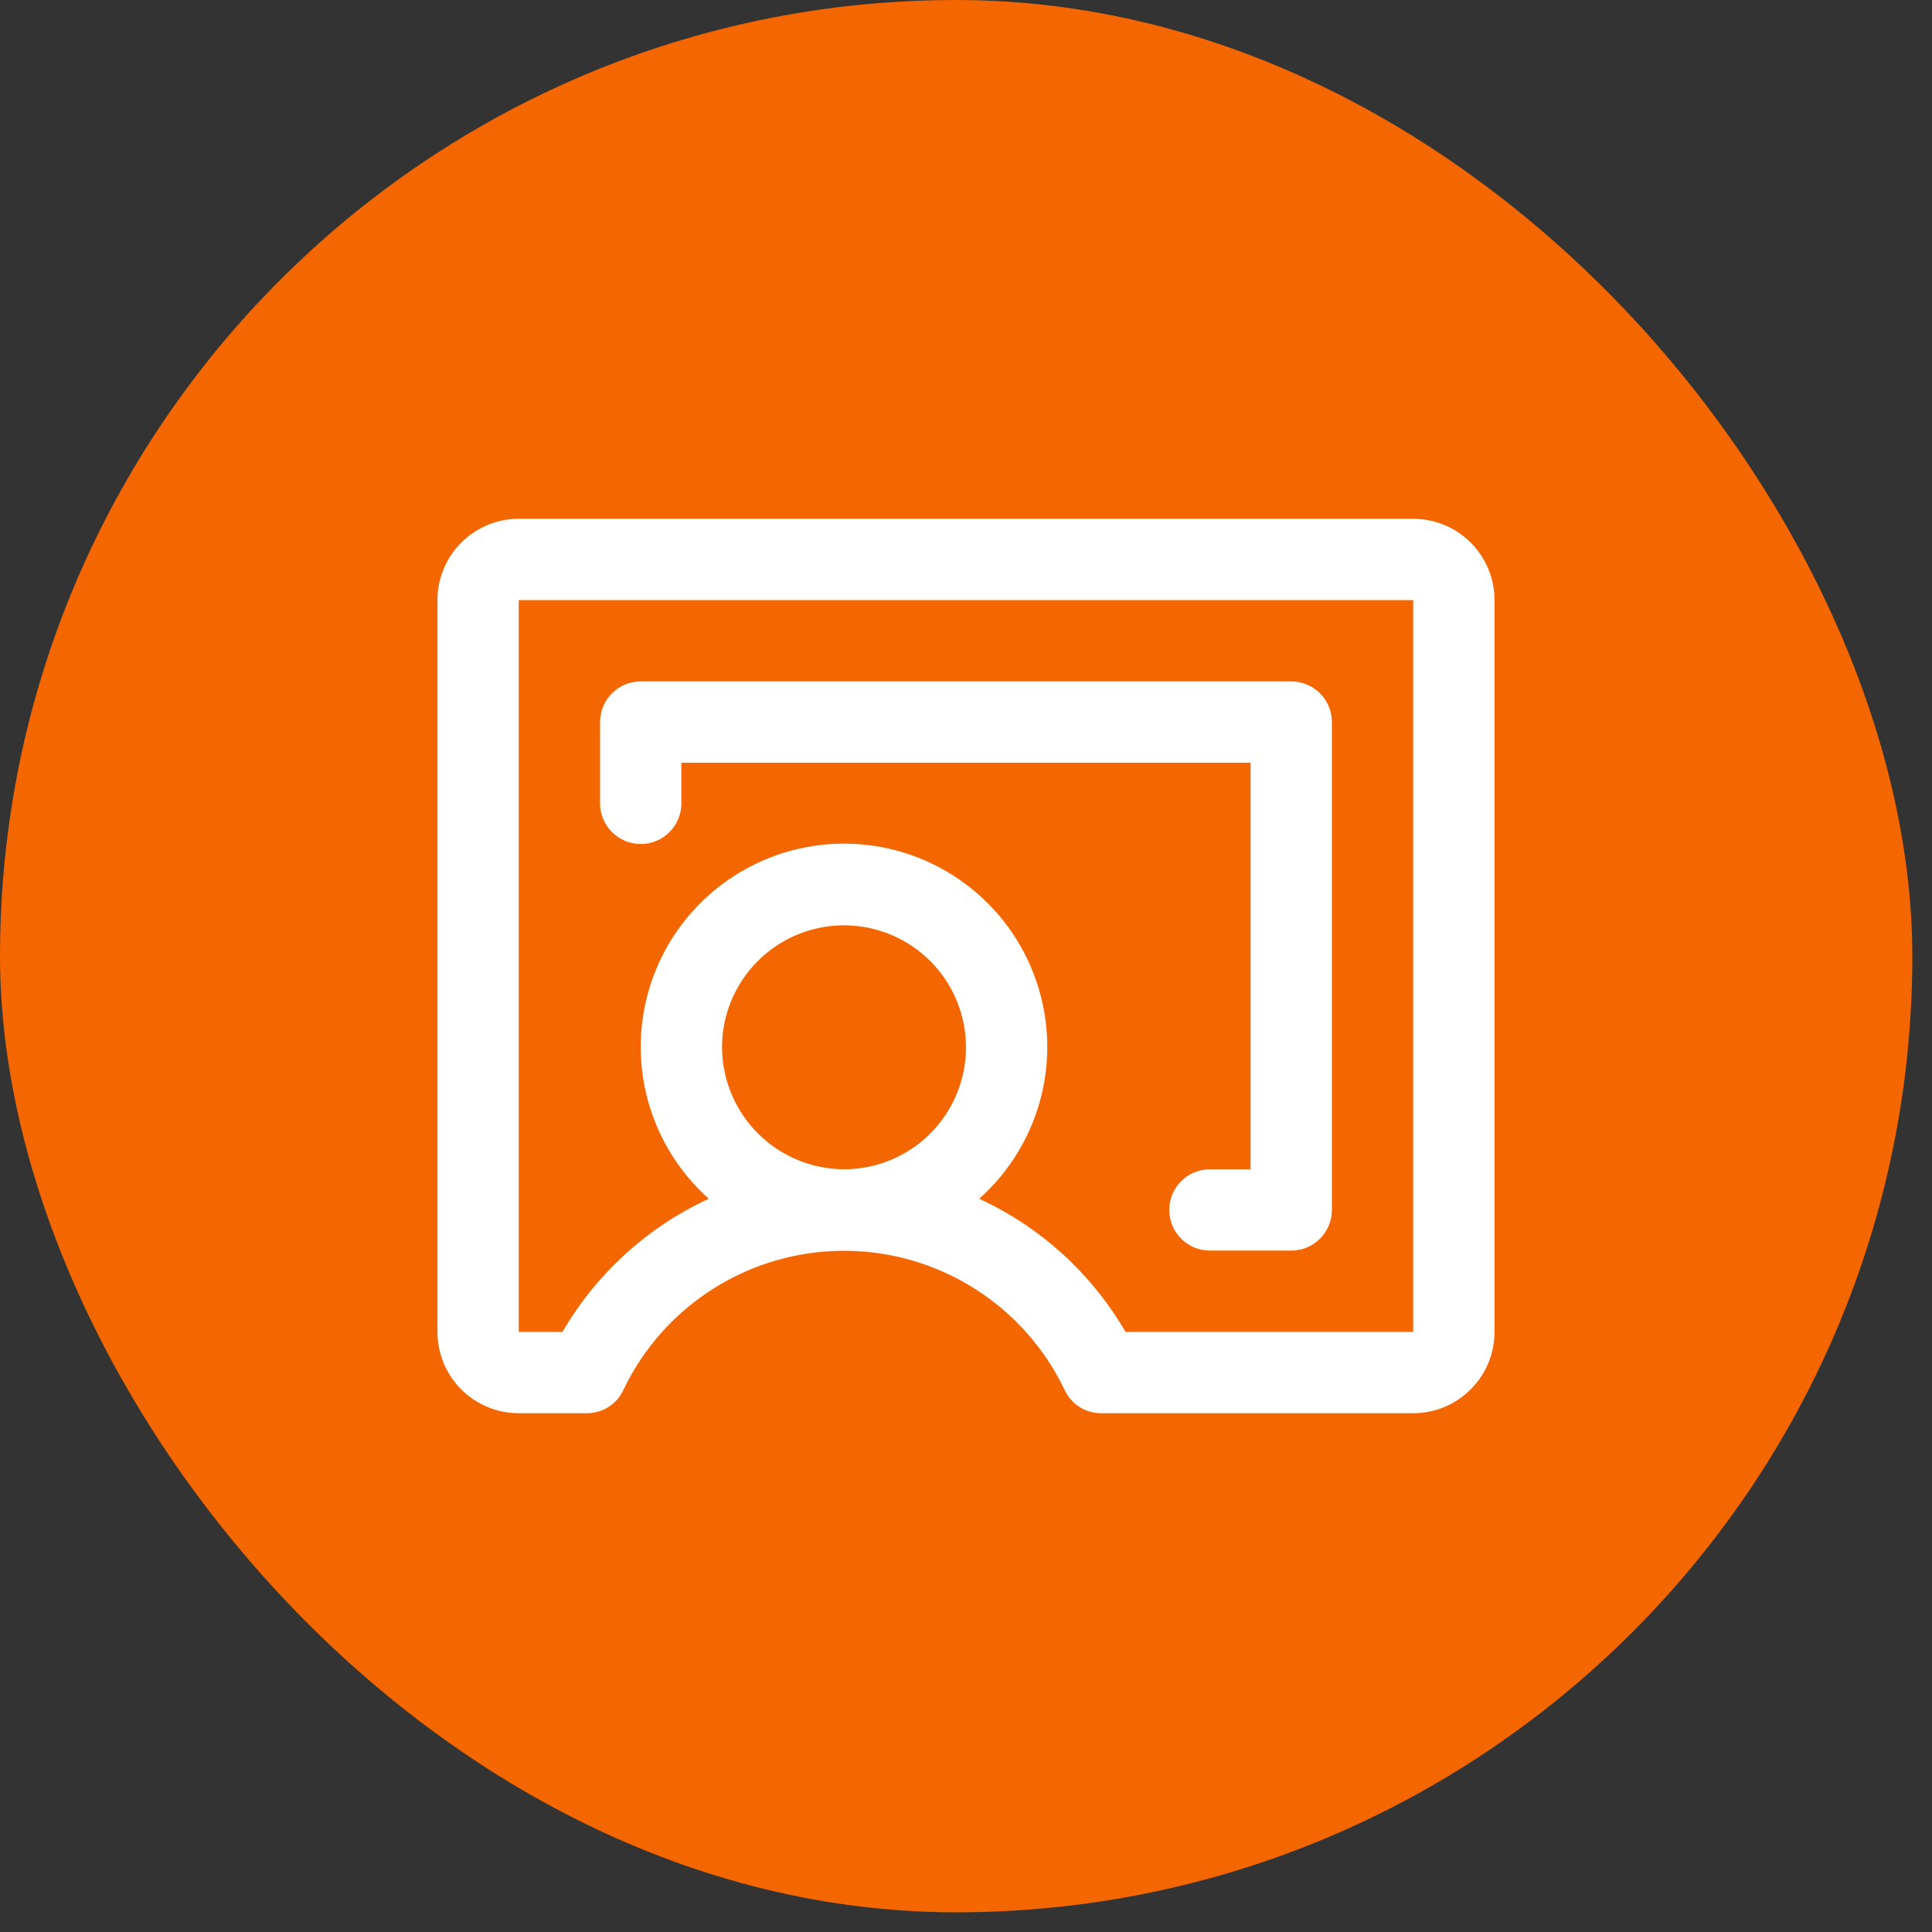
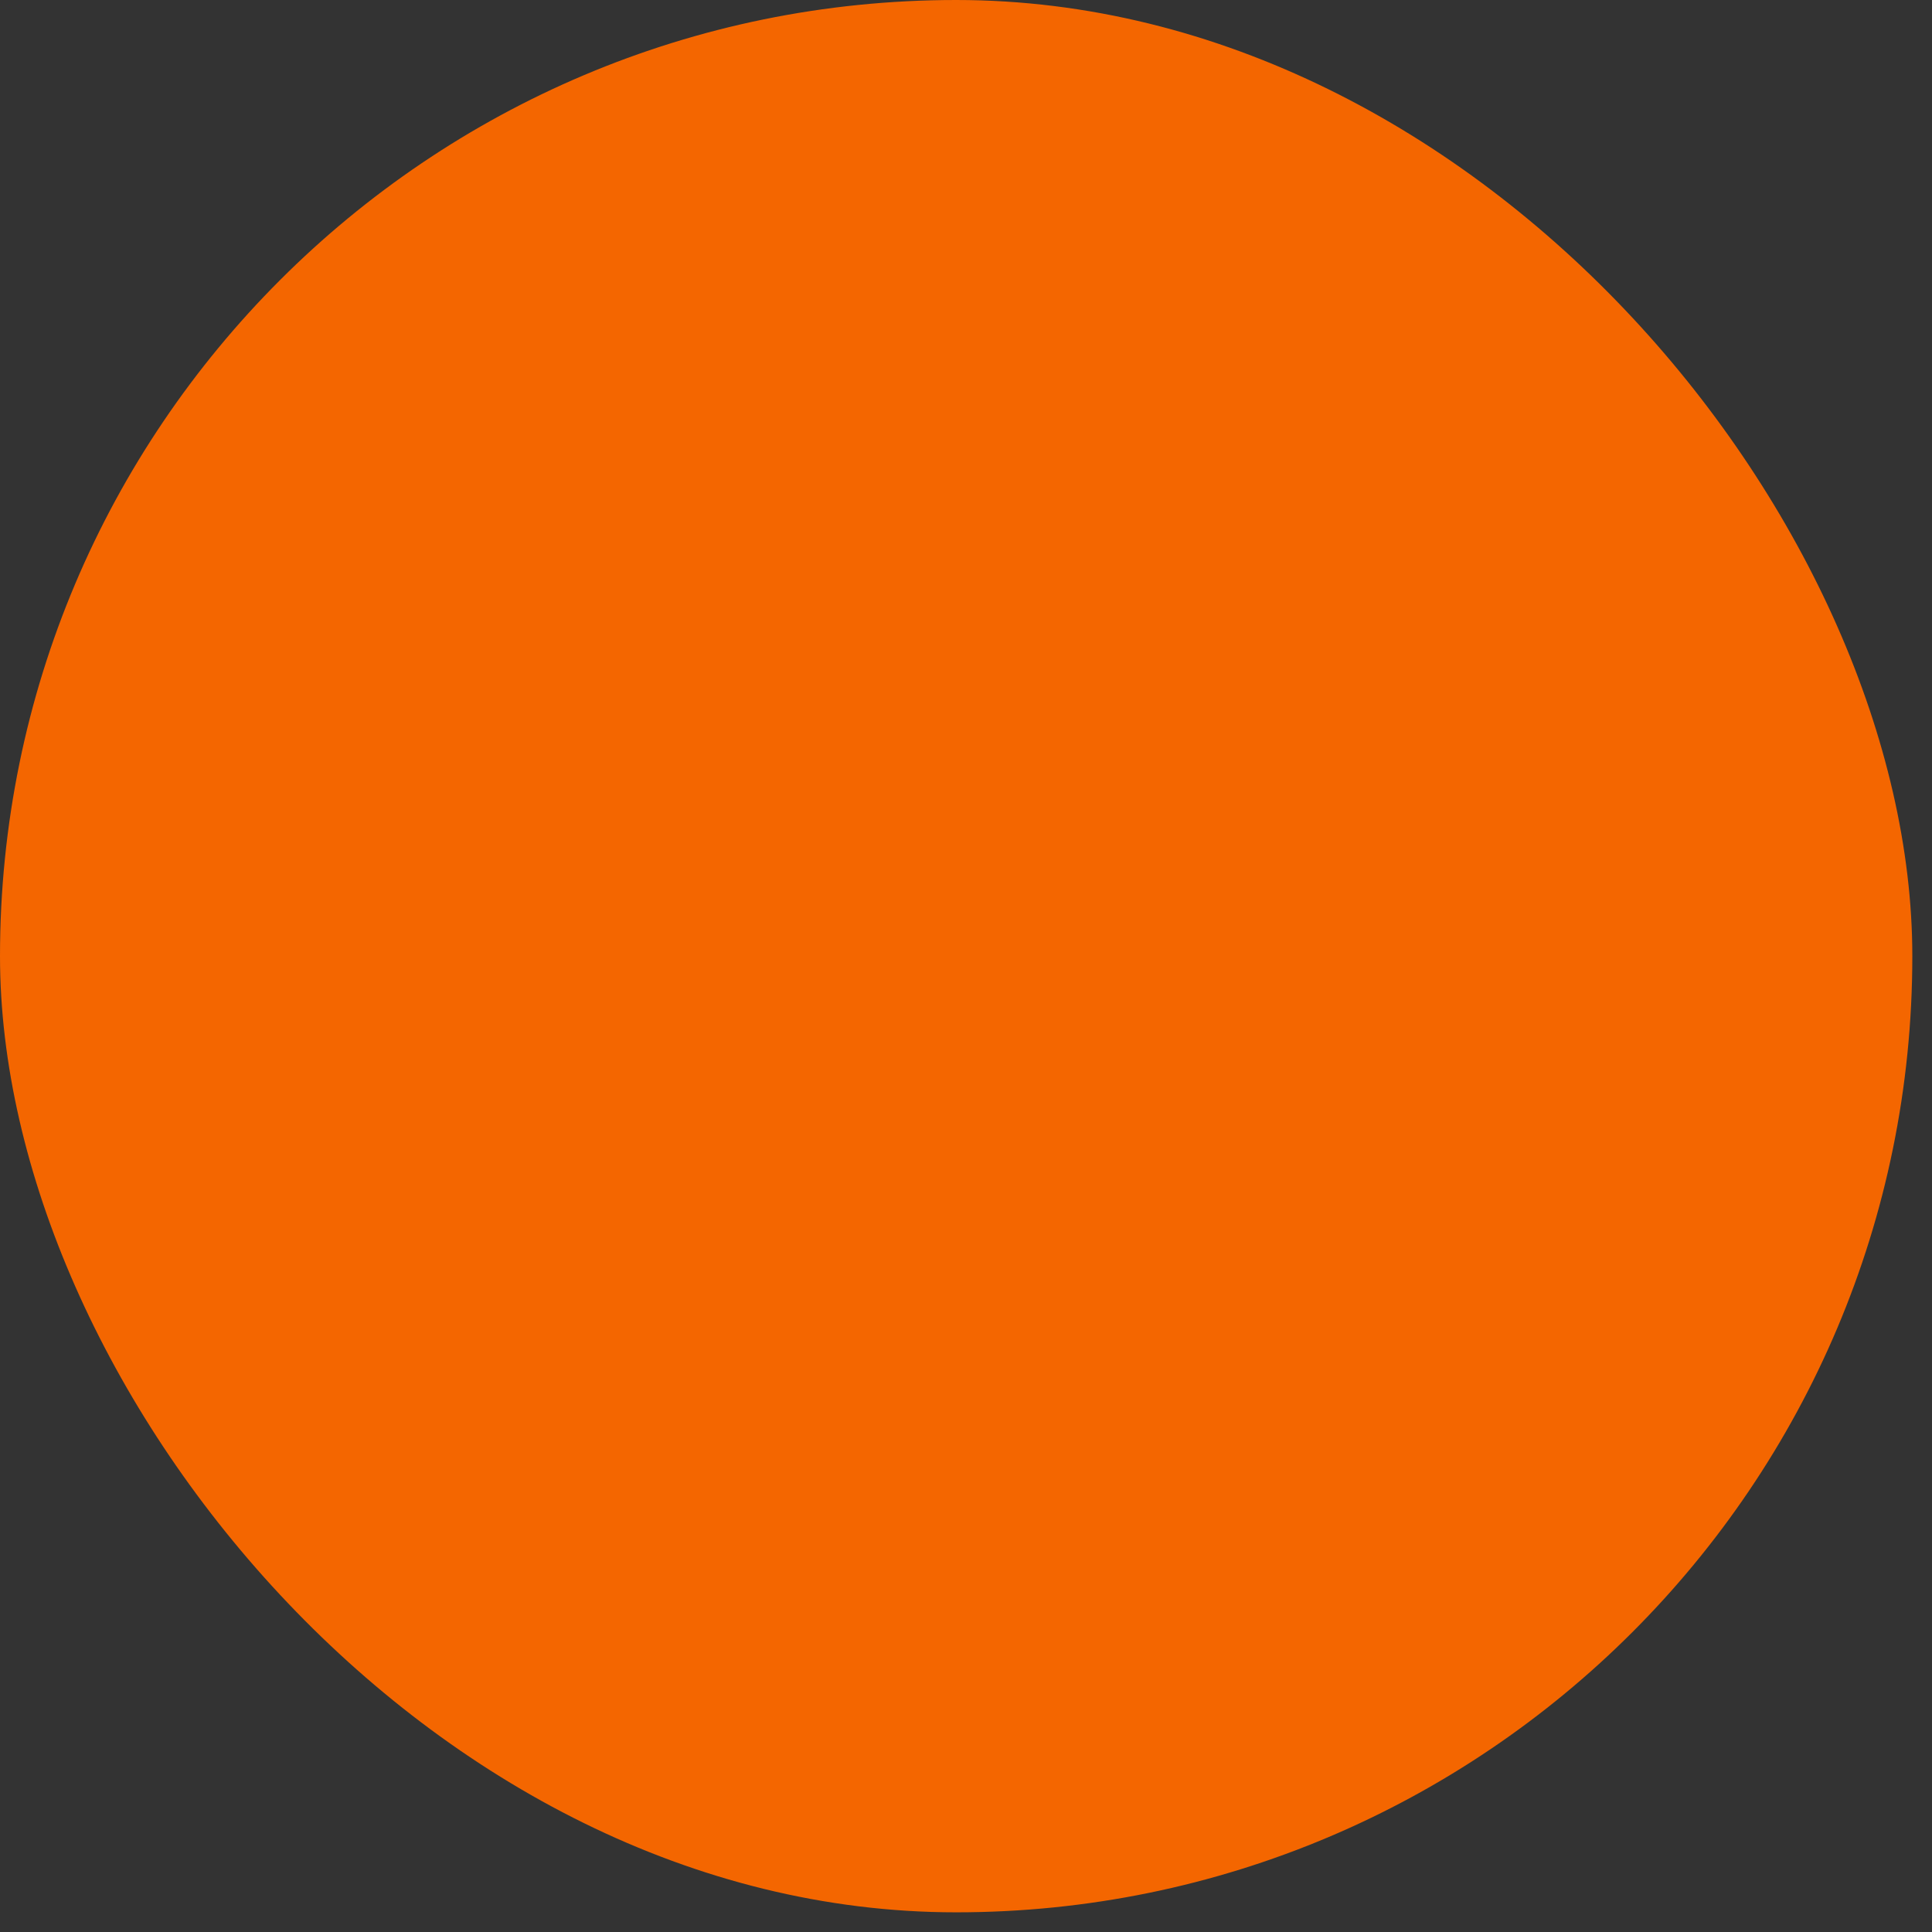
<svg xmlns="http://www.w3.org/2000/svg" width="54" height="54" viewBox="0 0 54 54" fill="none">
  <rect x="0" y="0" width="54" height="54" fill="#333333" stroke="none" />
  <rect width="53.45" height="53.45" rx="26.725" fill="#F46600" />
-   <path d="M39.499 14.5H14.499C13.896 14.5 13.318 14.739 12.892 15.166C12.466 15.592 12.227 16.17 12.227 16.773V37.227C12.227 37.83 12.466 38.408 12.892 38.834C13.318 39.261 13.896 39.5 14.499 39.5H16.403C16.618 39.501 16.829 39.439 17.01 39.324C17.191 39.208 17.335 39.042 17.425 38.847C17.981 37.683 18.855 36.7 19.946 36.013C21.037 35.325 22.301 34.96 23.59 34.96C24.88 34.96 26.143 35.325 27.234 36.013C28.325 36.7 29.199 37.683 29.755 38.847C29.845 39.042 29.989 39.208 30.17 39.324C30.352 39.439 30.562 39.501 30.778 39.5H39.499C40.102 39.5 40.68 39.261 41.106 38.834C41.533 38.408 41.772 37.83 41.772 37.227V16.773C41.772 16.17 41.533 15.592 41.106 15.166C40.68 14.739 40.102 14.5 39.499 14.5ZM20.181 29.273C20.181 28.599 20.381 27.939 20.756 27.379C21.13 26.818 21.663 26.381 22.286 26.123C22.909 25.865 23.594 25.798 24.255 25.929C24.917 26.061 25.524 26.385 26.001 26.862C26.478 27.339 26.802 27.946 26.934 28.608C27.065 29.269 26.998 29.954 26.74 30.577C26.482 31.2 26.045 31.733 25.484 32.107C24.924 32.482 24.264 32.682 23.59 32.682C22.687 32.678 21.822 32.318 21.184 31.679C20.545 31.041 20.185 30.176 20.181 29.273ZM39.499 37.227H31.459C30.511 35.596 29.082 34.296 27.369 33.506C28.229 32.74 28.836 31.73 29.11 30.612C29.383 29.493 29.31 28.317 28.9 27.241C28.491 26.164 27.763 25.238 26.815 24.584C25.867 23.93 24.742 23.58 23.59 23.58C22.438 23.58 21.314 23.93 20.366 24.584C19.417 25.238 18.69 26.164 18.28 27.241C17.87 28.317 17.797 29.493 18.071 30.612C18.345 31.73 18.952 32.74 19.812 33.506C18.098 34.296 16.669 35.596 15.721 37.227H14.499V16.773H39.499V37.227ZM16.772 22.454V20.182C16.772 19.88 16.892 19.591 17.105 19.378C17.318 19.165 17.607 19.046 17.908 19.046H36.09C36.392 19.046 36.681 19.165 36.894 19.378C37.107 19.591 37.227 19.88 37.227 20.182V33.818C37.227 34.12 37.107 34.409 36.894 34.622C36.681 34.835 36.392 34.955 36.09 34.955H33.818C33.516 34.955 33.227 34.835 33.014 34.622C32.801 34.409 32.681 34.12 32.681 33.818C32.681 33.517 32.801 33.228 33.014 33.015C33.227 32.801 33.516 32.682 33.818 32.682H34.954V21.318H19.045V22.454C19.045 22.756 18.925 23.045 18.712 23.258C18.499 23.471 18.21 23.591 17.908 23.591C17.607 23.591 17.318 23.471 17.105 23.258C16.892 23.045 16.772 22.756 16.772 22.454Z" fill="white" />
</svg>